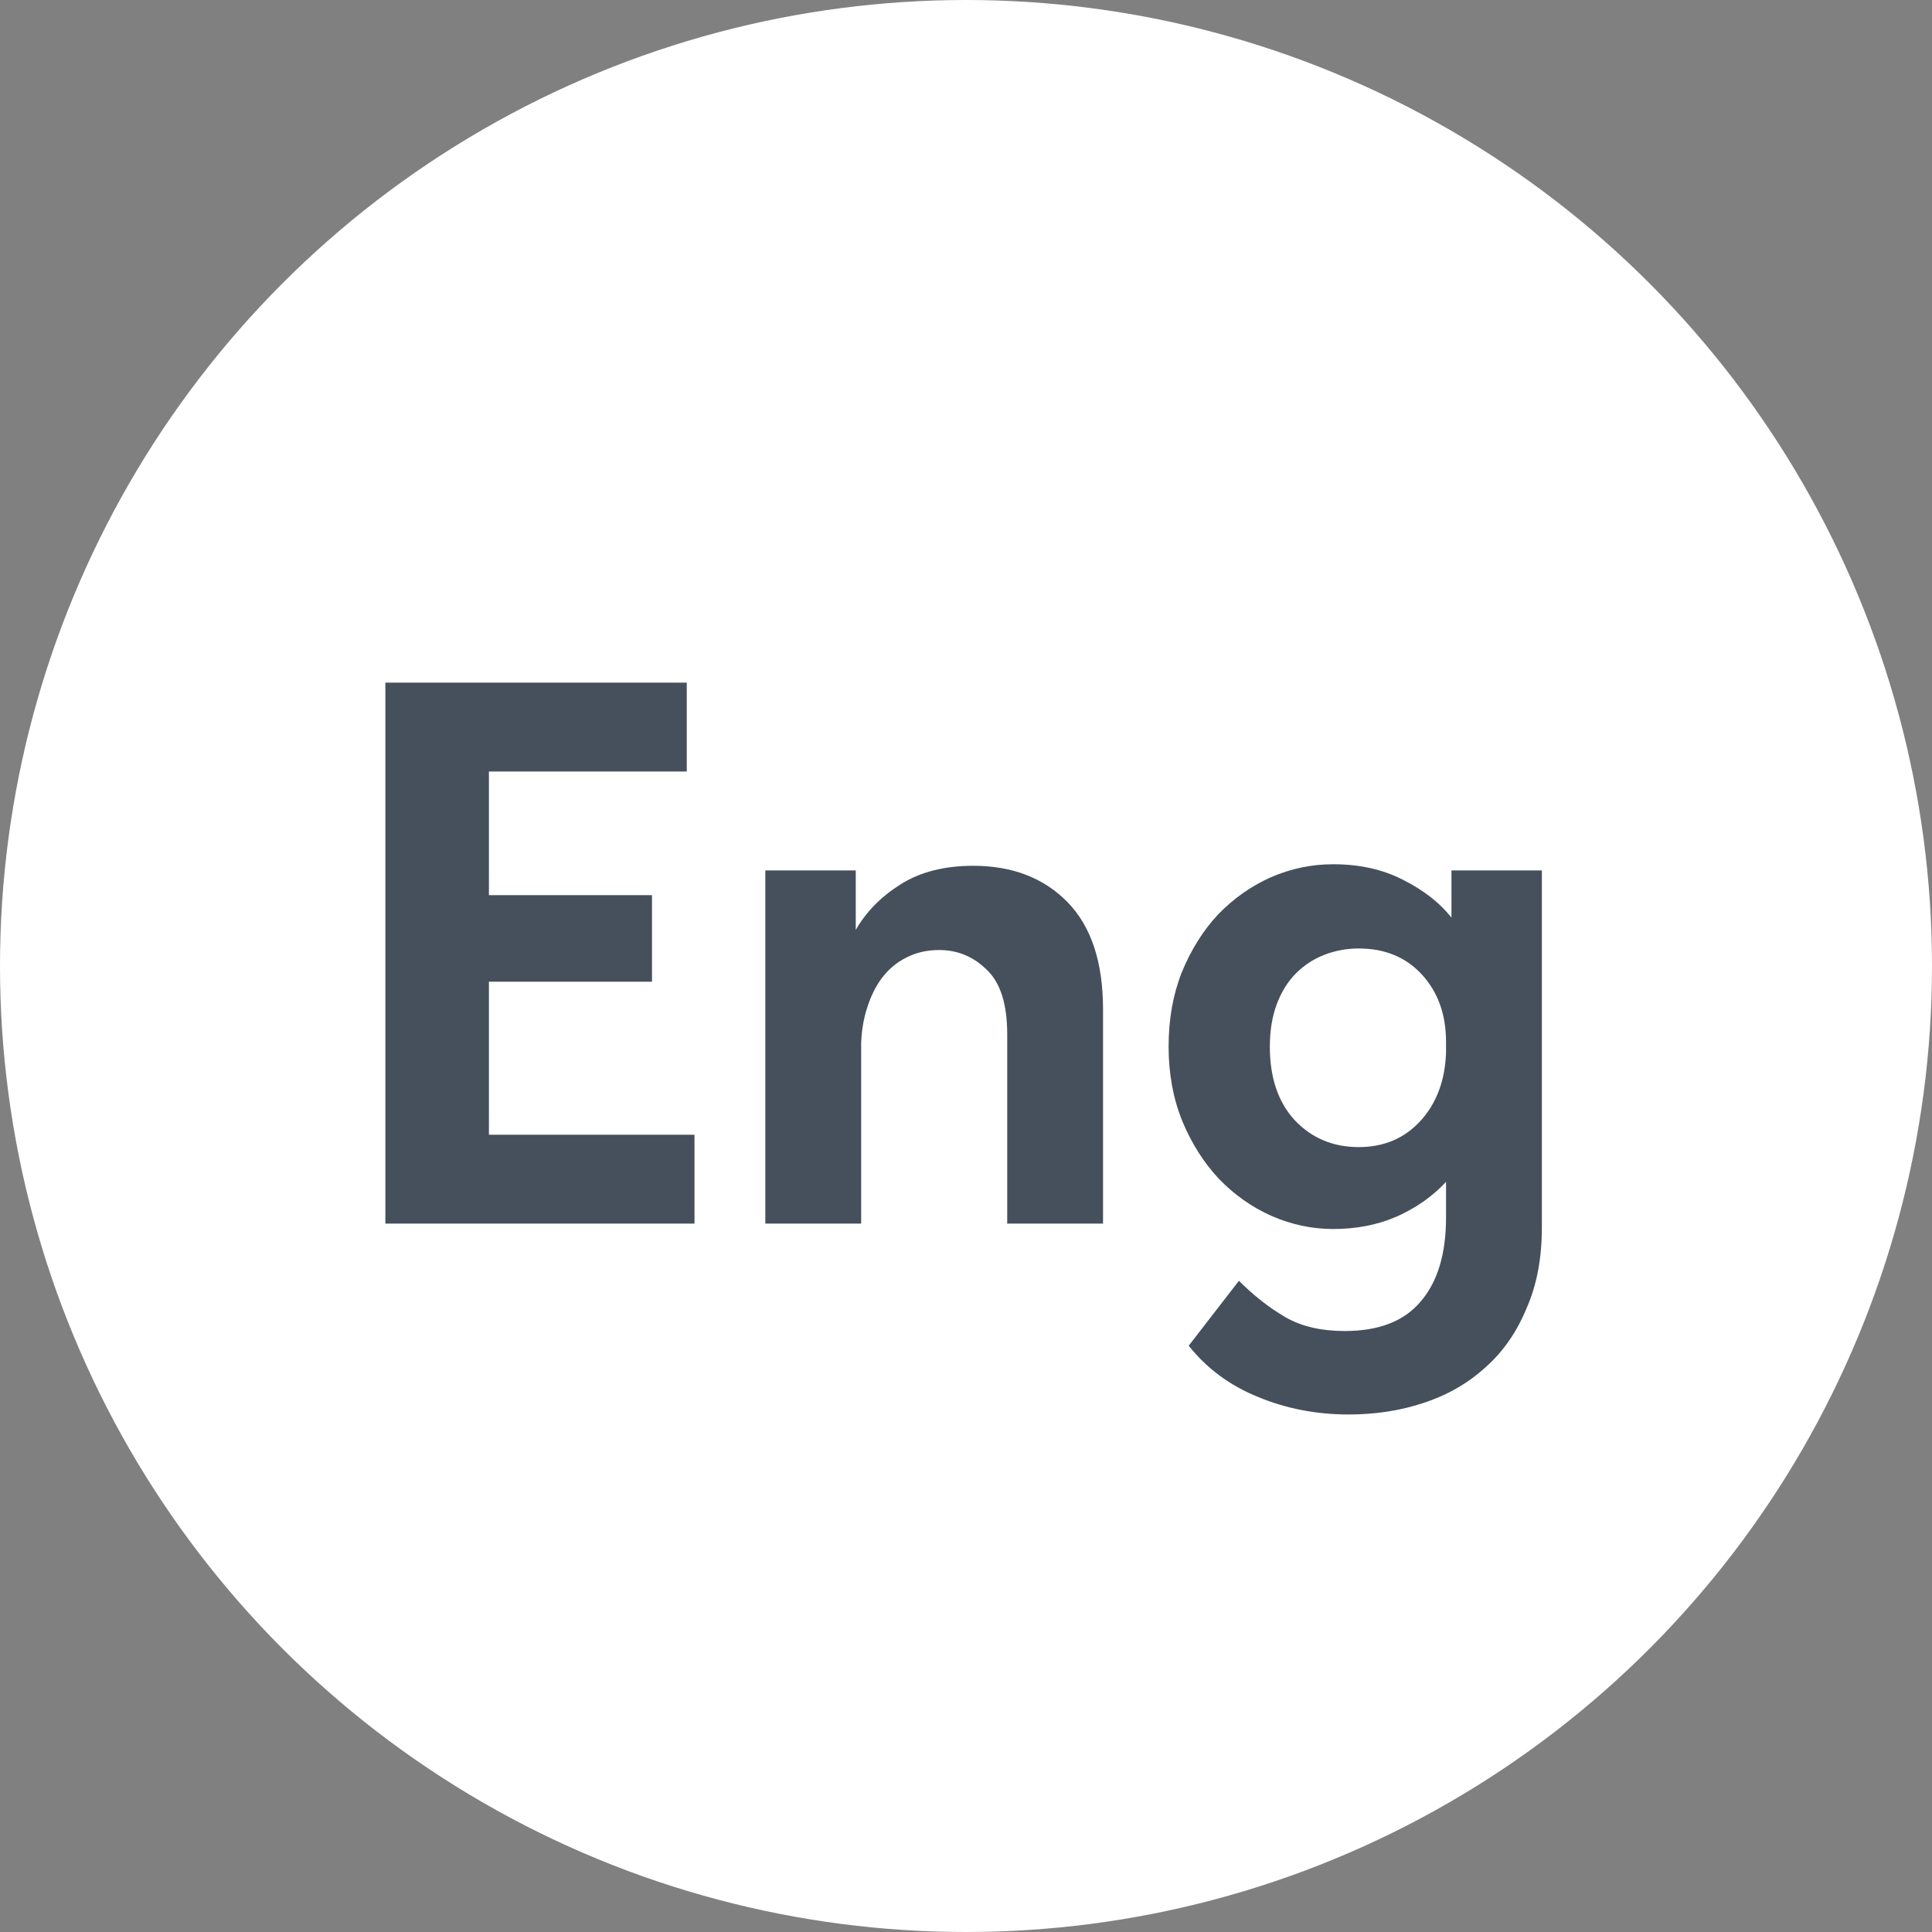
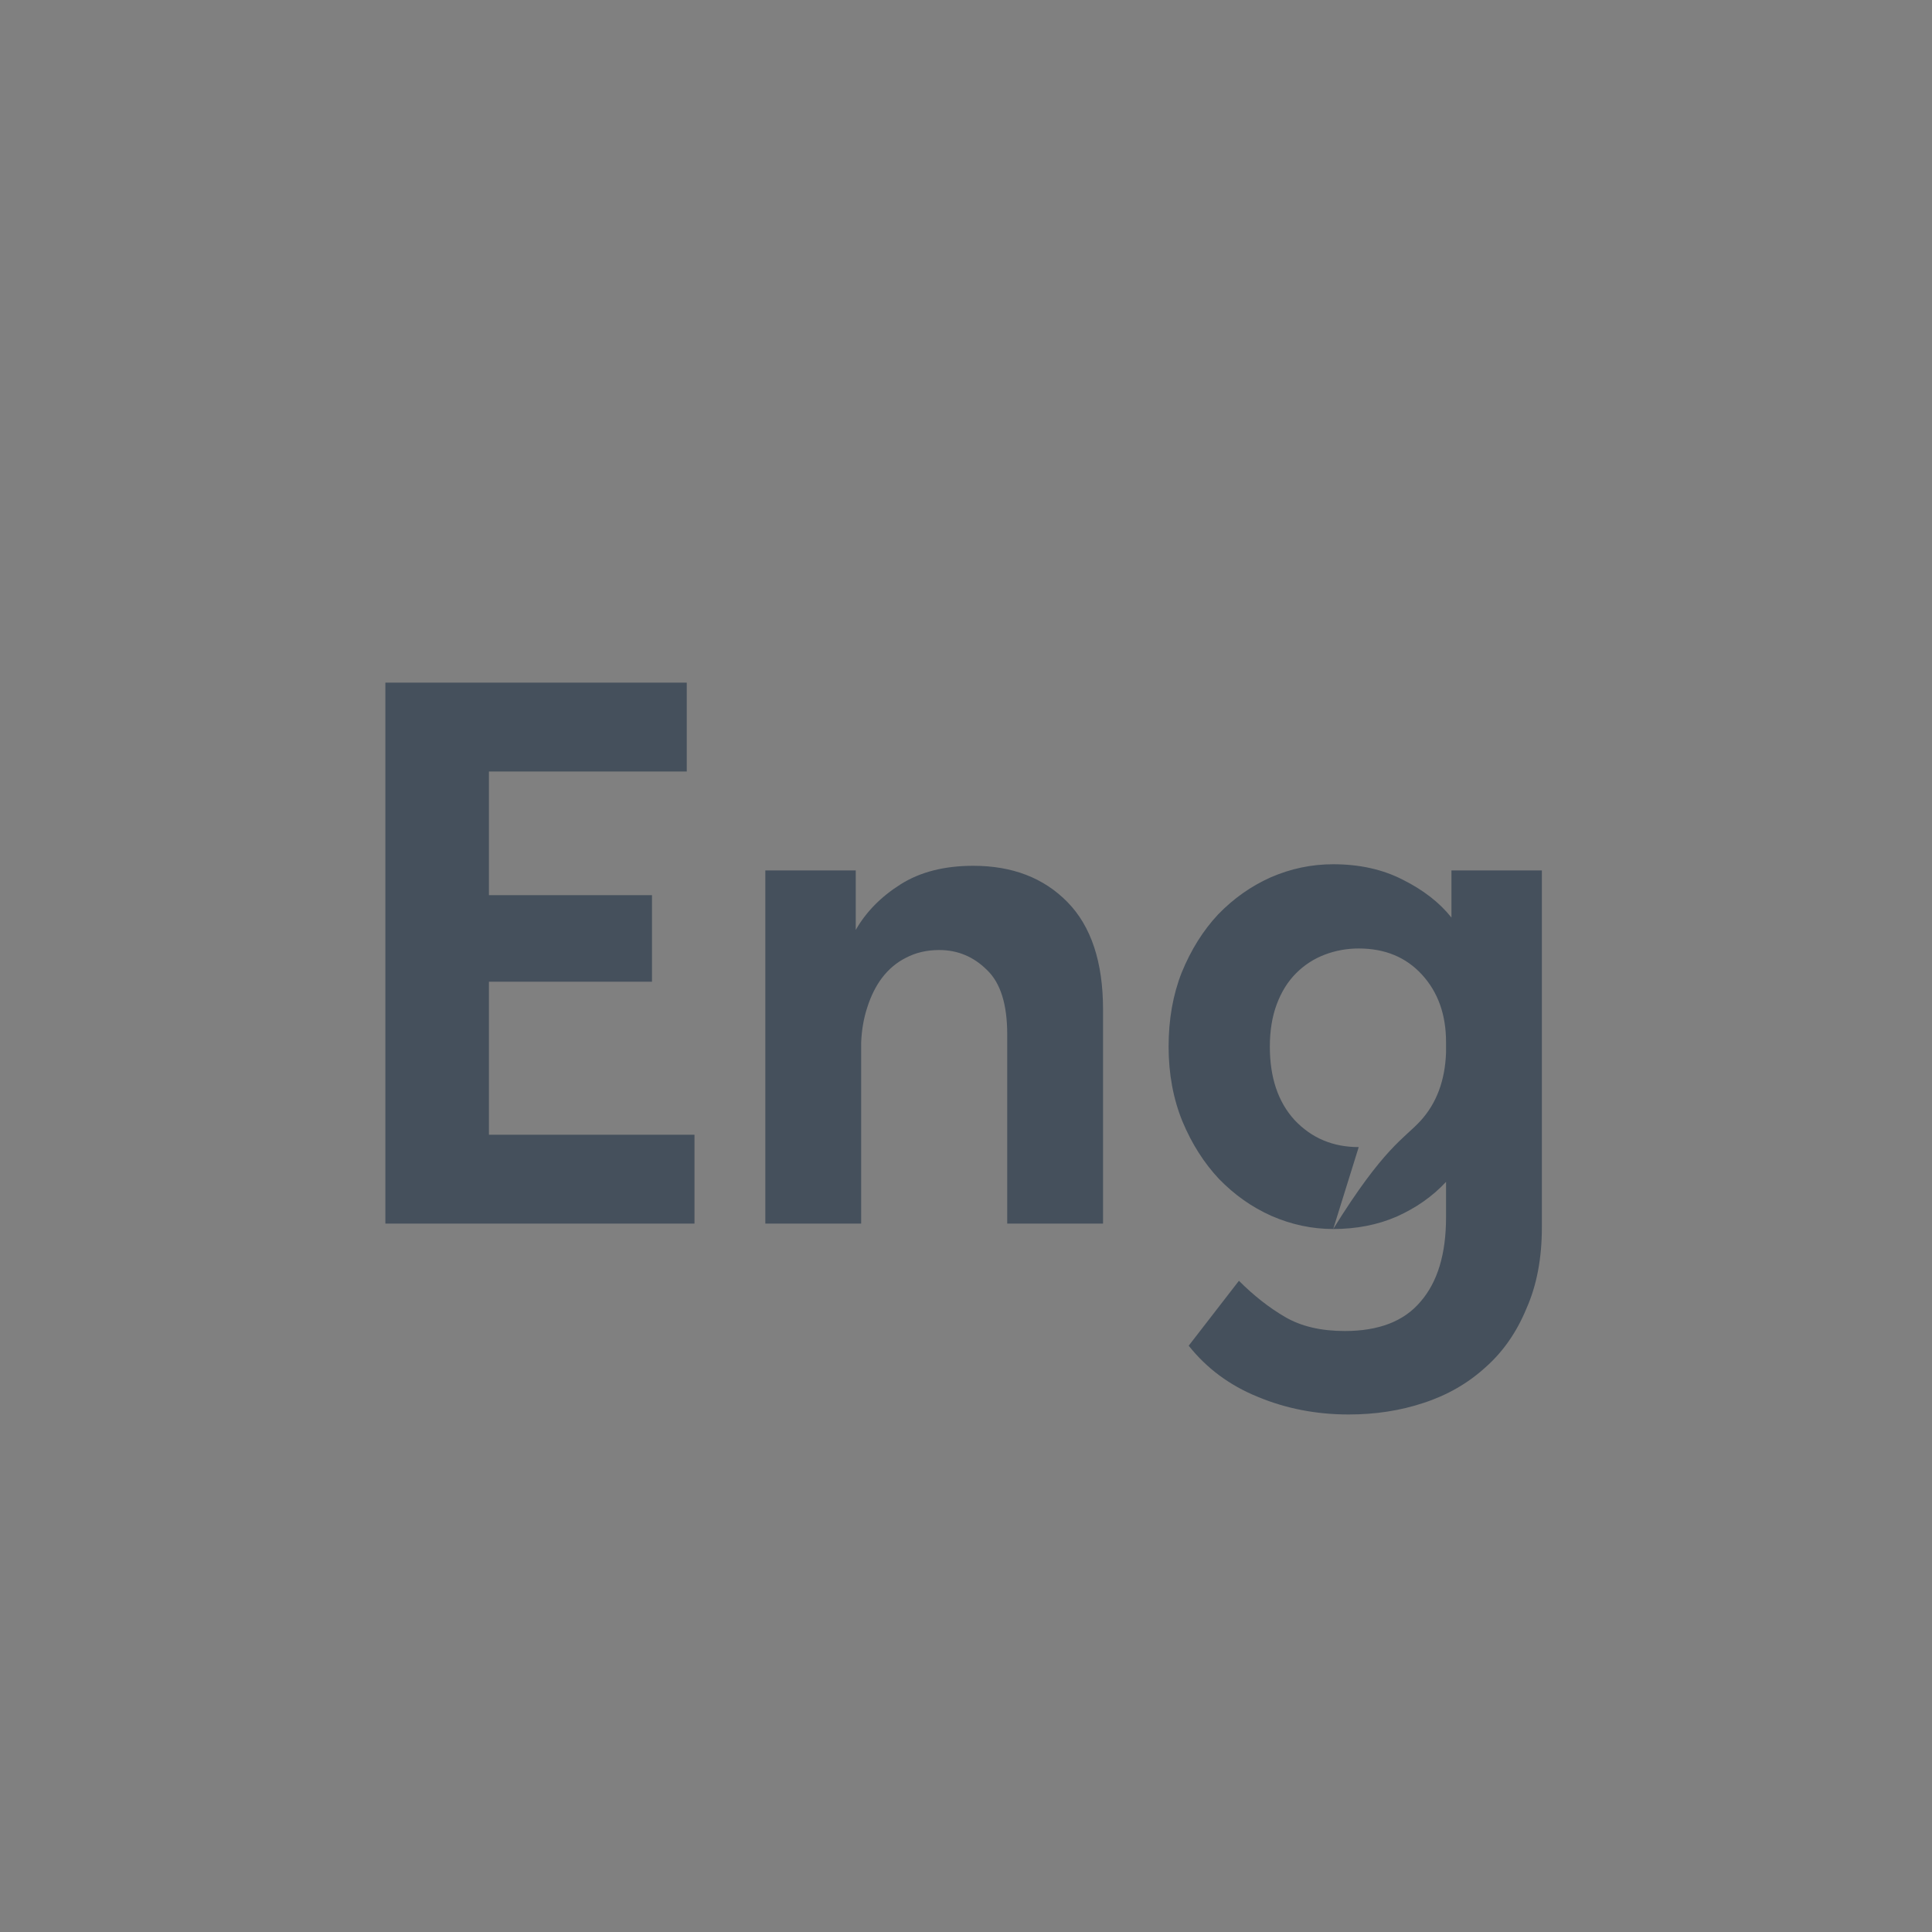
<svg xmlns="http://www.w3.org/2000/svg" width="30" height="30" viewBox="0 0 30 30" fill="none">
  <rect x="0" y="0" width="30" height="30" fill="#808080" stroke="none" />
-   <circle cx="15" cy="15" r="15" fill="white" />
-   <path d="M5.984 10.6H10.664V11.98H7.592V13.9H10.124V15.244H7.592V17.62H10.784V19H5.984V10.6ZM15.64 16.06C15.64 15.596 15.536 15.264 15.328 15.064C15.12 14.856 14.872 14.752 14.584 14.752C14.392 14.752 14.22 14.792 14.068 14.872C13.924 14.944 13.8 15.048 13.696 15.184C13.6 15.312 13.524 15.464 13.468 15.64C13.412 15.808 13.38 15.992 13.372 16.192V19H11.884V13.516H13.288V14.44C13.448 14.16 13.68 13.924 13.984 13.732C14.288 13.54 14.664 13.444 15.112 13.444C15.72 13.444 16.208 13.632 16.576 14.008C16.944 14.384 17.128 14.94 17.128 15.676V19H15.64V16.06ZM20.702 19.084C20.374 19.084 20.054 19.016 19.742 18.88C19.438 18.744 19.166 18.552 18.926 18.304C18.694 18.056 18.506 17.76 18.362 17.416C18.218 17.064 18.146 16.676 18.146 16.252C18.146 15.828 18.214 15.444 18.35 15.1C18.494 14.748 18.682 14.448 18.914 14.2C19.154 13.952 19.426 13.76 19.73 13.624C20.042 13.488 20.366 13.42 20.702 13.42C21.11 13.42 21.47 13.5 21.782 13.66C22.102 13.82 22.354 14.016 22.538 14.248V13.516H23.942V19.06C23.942 19.54 23.862 19.96 23.702 20.32C23.55 20.688 23.338 20.992 23.066 21.232C22.794 21.48 22.474 21.664 22.106 21.784C21.746 21.904 21.358 21.964 20.942 21.964C20.438 21.964 19.966 21.872 19.526 21.688C19.094 21.512 18.738 21.248 18.458 20.896L19.238 19.888C19.47 20.12 19.71 20.308 19.958 20.452C20.206 20.596 20.514 20.668 20.882 20.668C21.41 20.668 21.802 20.516 22.058 20.212C22.322 19.908 22.454 19.472 22.454 18.904V18.352C22.246 18.576 21.99 18.756 21.686 18.892C21.39 19.02 21.062 19.084 20.702 19.084ZM21.098 17.812C21.49 17.812 21.81 17.676 22.058 17.404C22.306 17.132 22.438 16.78 22.454 16.348V16.18C22.454 15.756 22.33 15.408 22.082 15.136C21.834 14.864 21.506 14.728 21.098 14.728C20.914 14.728 20.738 14.76 20.57 14.824C20.402 14.888 20.254 14.984 20.126 15.112C19.998 15.24 19.898 15.4 19.826 15.592C19.754 15.784 19.718 16.004 19.718 16.252C19.718 16.732 19.846 17.112 20.102 17.392C20.366 17.672 20.698 17.812 21.098 17.812Z" fill="#45505C" />
+   <path d="M5.984 10.6H10.664V11.98H7.592V13.9H10.124V15.244H7.592V17.62H10.784V19H5.984V10.6ZM15.64 16.06C15.64 15.596 15.536 15.264 15.328 15.064C15.12 14.856 14.872 14.752 14.584 14.752C14.392 14.752 14.22 14.792 14.068 14.872C13.924 14.944 13.8 15.048 13.696 15.184C13.6 15.312 13.524 15.464 13.468 15.64C13.412 15.808 13.38 15.992 13.372 16.192V19H11.884V13.516H13.288V14.44C13.448 14.16 13.68 13.924 13.984 13.732C14.288 13.54 14.664 13.444 15.112 13.444C15.72 13.444 16.208 13.632 16.576 14.008C16.944 14.384 17.128 14.94 17.128 15.676V19H15.64V16.06ZM20.702 19.084C20.374 19.084 20.054 19.016 19.742 18.88C19.438 18.744 19.166 18.552 18.926 18.304C18.694 18.056 18.506 17.76 18.362 17.416C18.218 17.064 18.146 16.676 18.146 16.252C18.146 15.828 18.214 15.444 18.35 15.1C18.494 14.748 18.682 14.448 18.914 14.2C19.154 13.952 19.426 13.76 19.73 13.624C20.042 13.488 20.366 13.42 20.702 13.42C21.11 13.42 21.47 13.5 21.782 13.66C22.102 13.82 22.354 14.016 22.538 14.248V13.516H23.942V19.06C23.942 19.54 23.862 19.96 23.702 20.32C23.55 20.688 23.338 20.992 23.066 21.232C22.794 21.48 22.474 21.664 22.106 21.784C21.746 21.904 21.358 21.964 20.942 21.964C20.438 21.964 19.966 21.872 19.526 21.688C19.094 21.512 18.738 21.248 18.458 20.896L19.238 19.888C19.47 20.12 19.71 20.308 19.958 20.452C20.206 20.596 20.514 20.668 20.882 20.668C21.41 20.668 21.802 20.516 22.058 20.212C22.322 19.908 22.454 19.472 22.454 18.904V18.352C22.246 18.576 21.99 18.756 21.686 18.892C21.39 19.02 21.062 19.084 20.702 19.084ZC21.49 17.812 21.81 17.676 22.058 17.404C22.306 17.132 22.438 16.78 22.454 16.348V16.18C22.454 15.756 22.33 15.408 22.082 15.136C21.834 14.864 21.506 14.728 21.098 14.728C20.914 14.728 20.738 14.76 20.57 14.824C20.402 14.888 20.254 14.984 20.126 15.112C19.998 15.24 19.898 15.4 19.826 15.592C19.754 15.784 19.718 16.004 19.718 16.252C19.718 16.732 19.846 17.112 20.102 17.392C20.366 17.672 20.698 17.812 21.098 17.812Z" fill="#45505C" />
</svg>